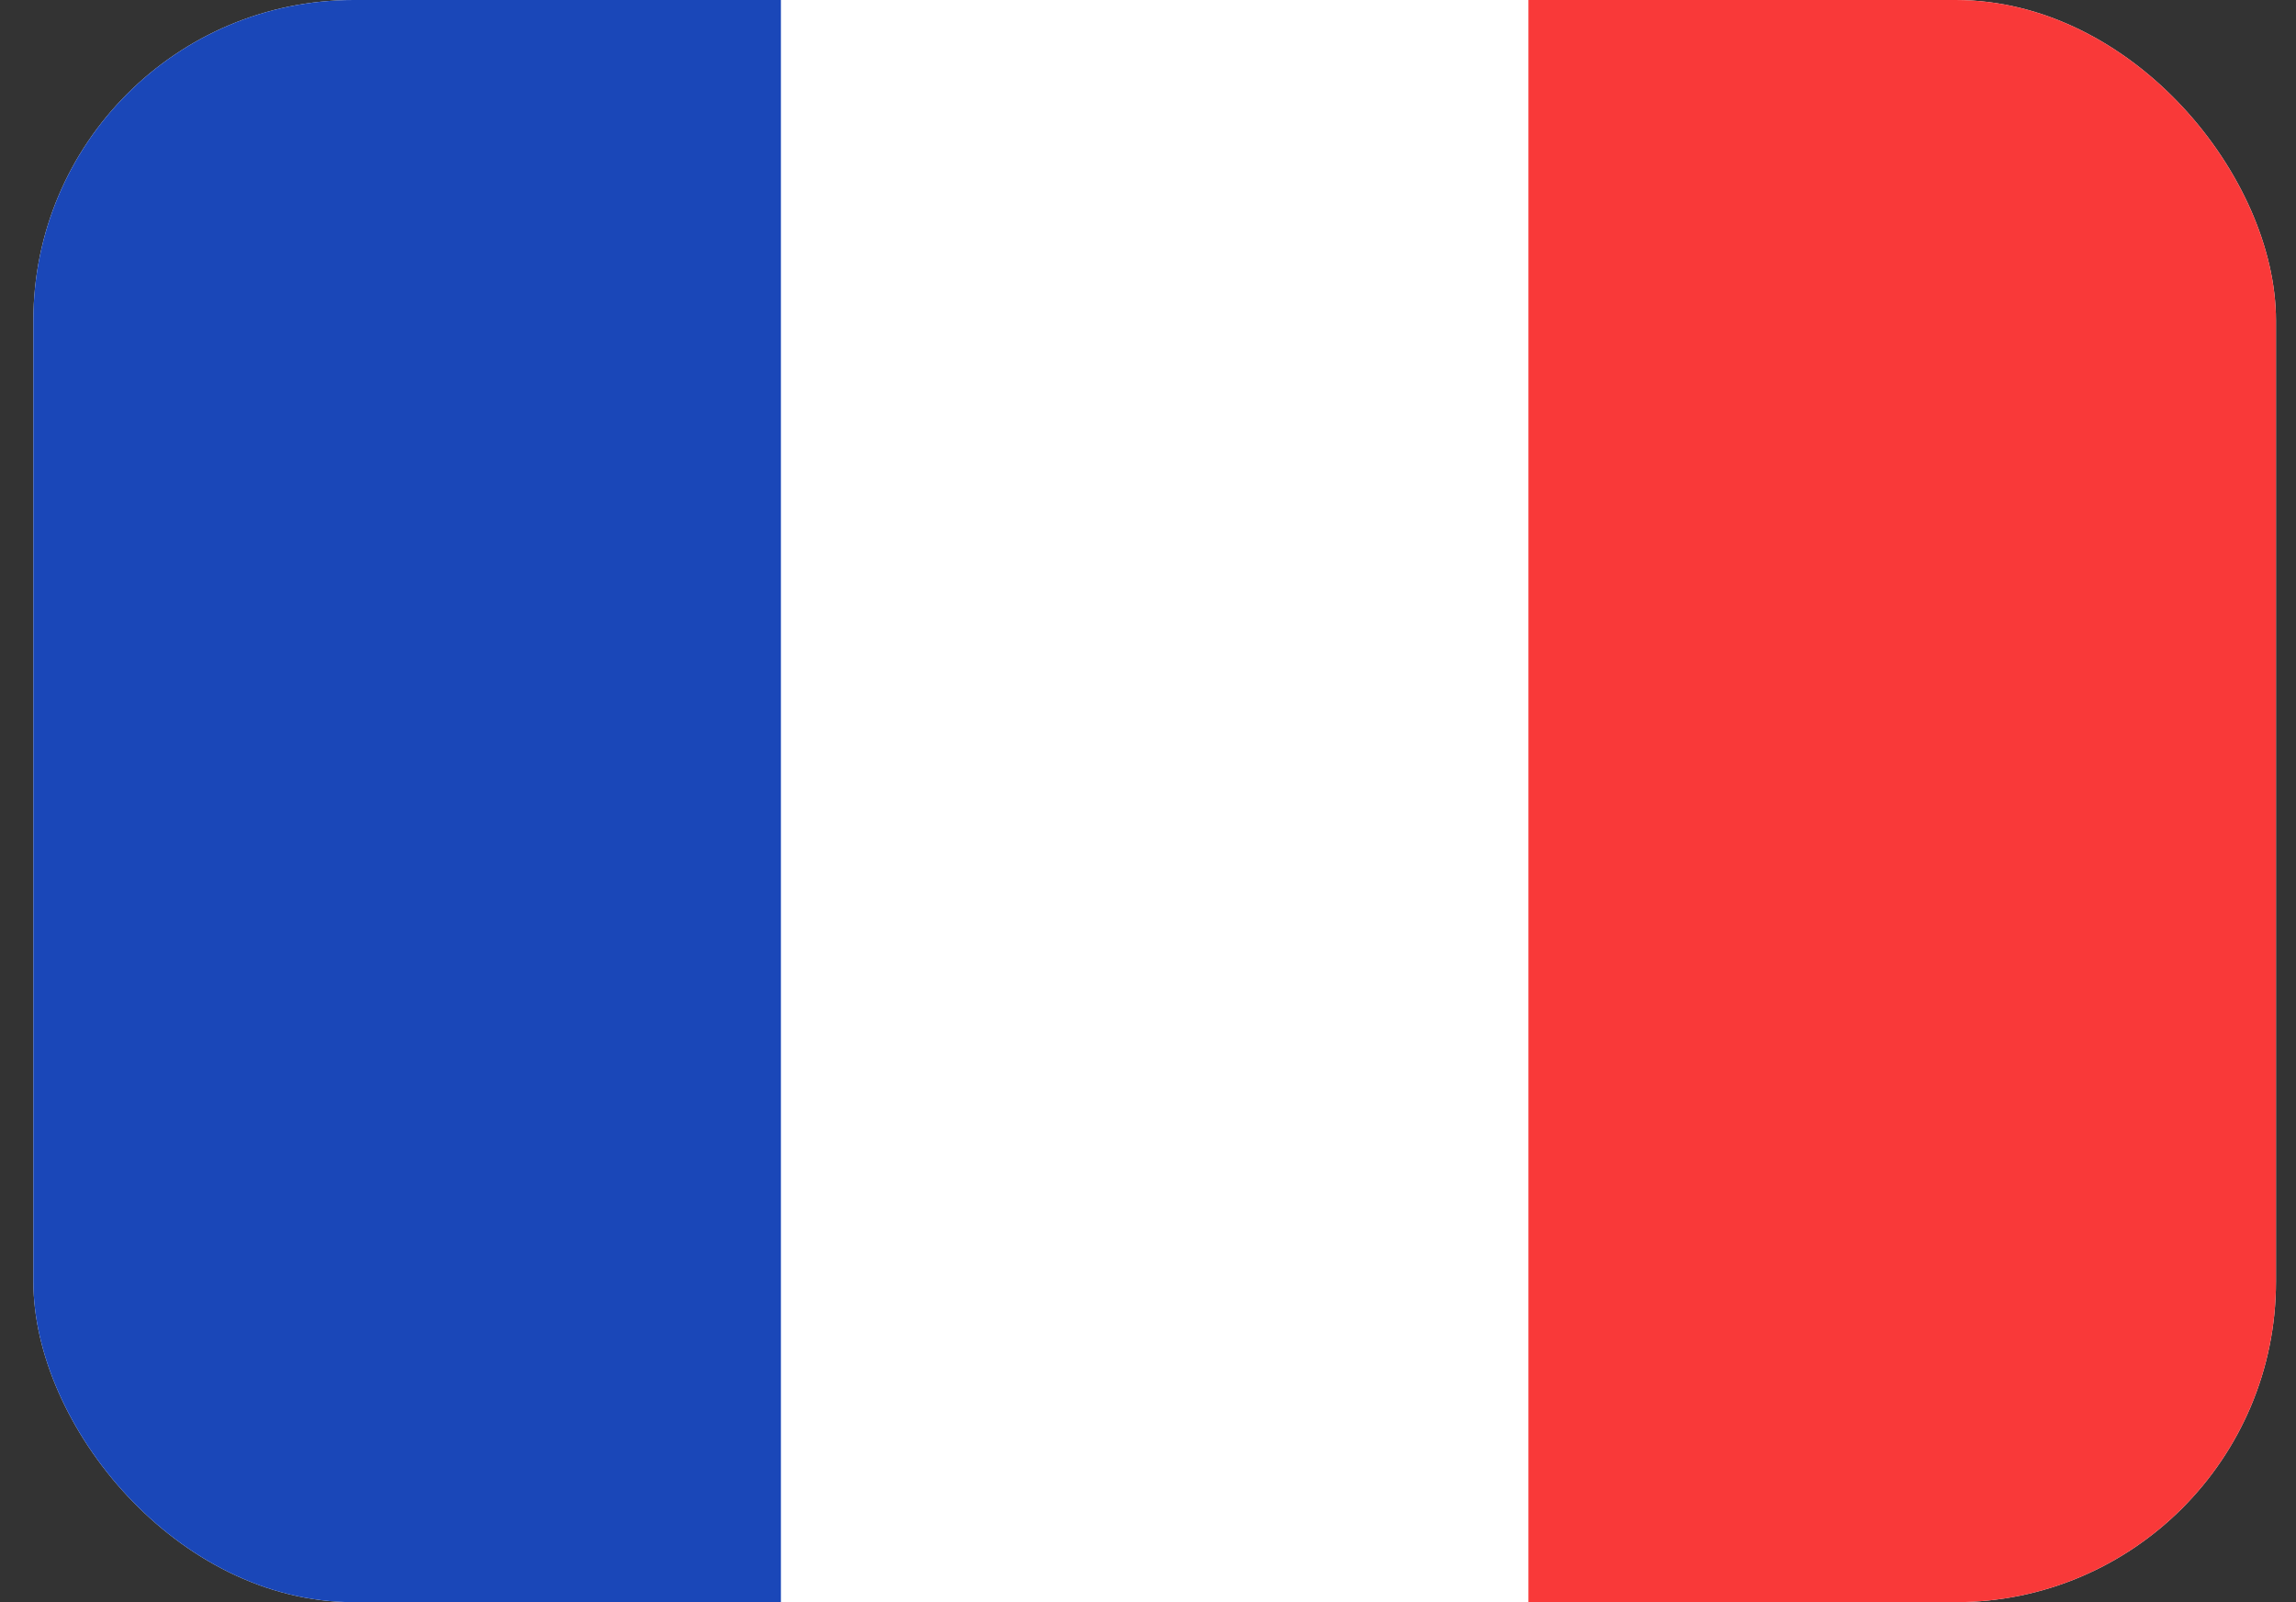
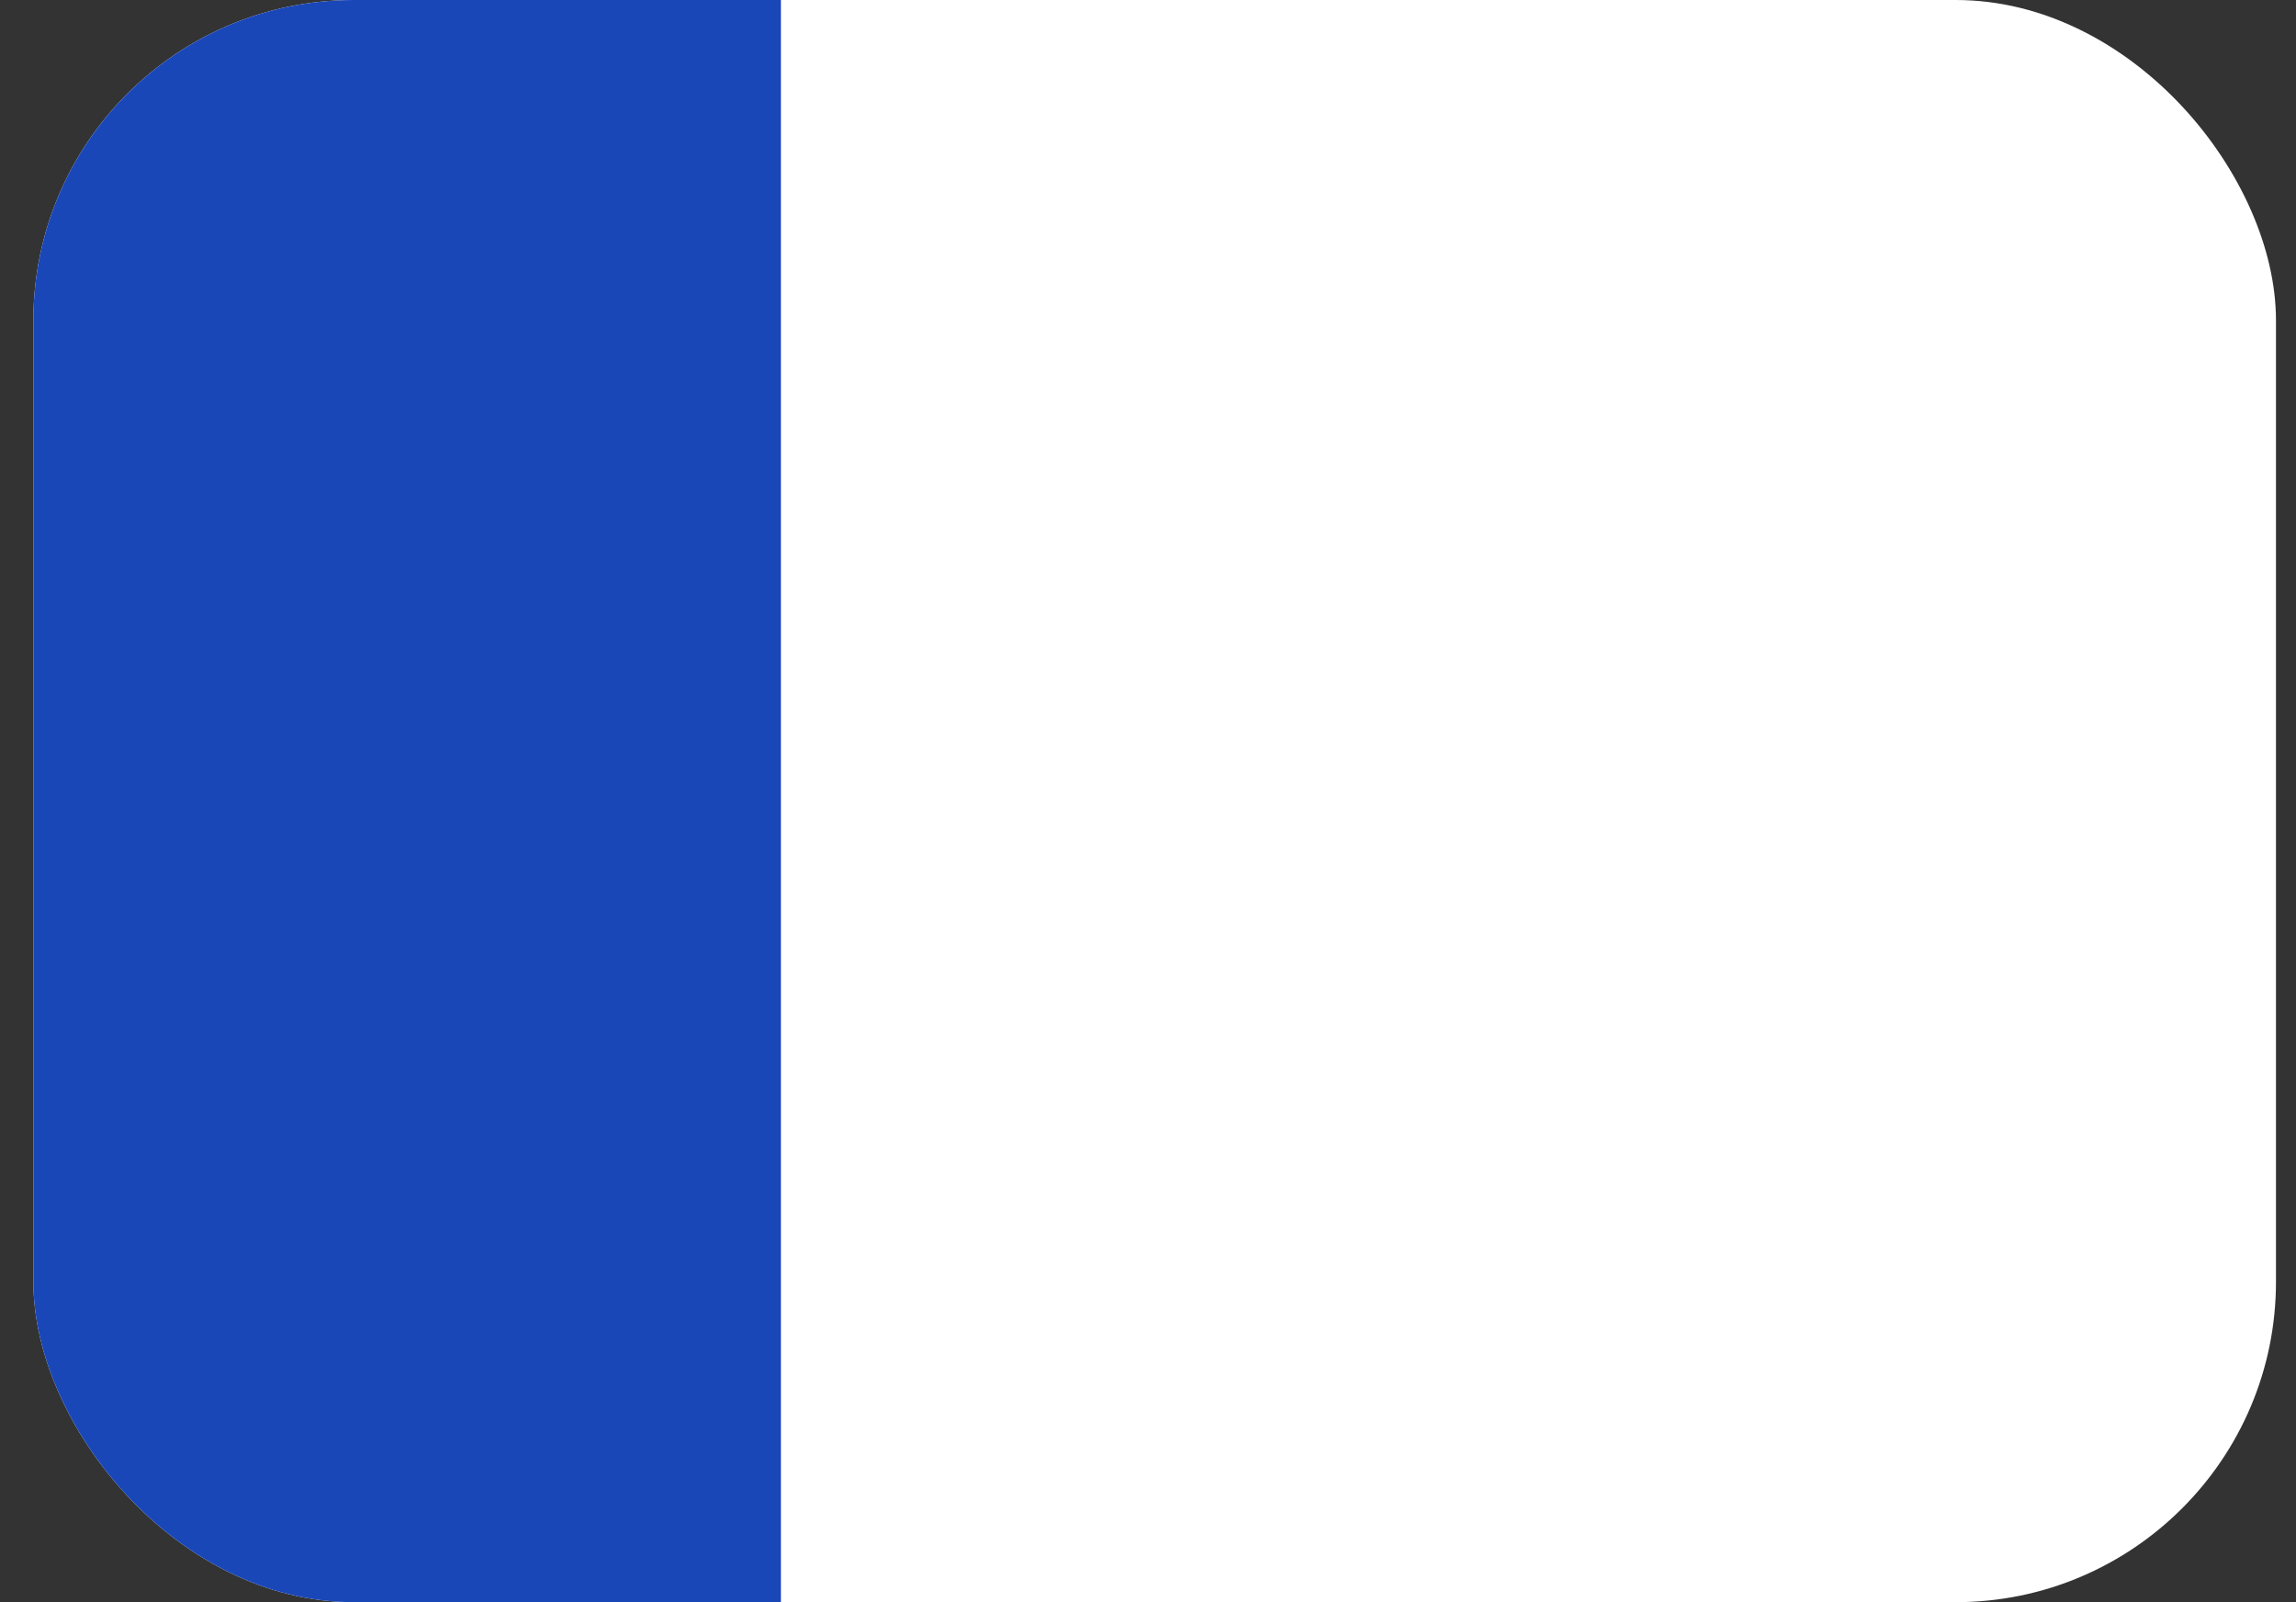
<svg xmlns="http://www.w3.org/2000/svg" width="43" height="30" viewBox="0 0 43 30" fill="none">
  <rect x="0" y="0" width="43" height="30" fill="#333333" stroke="none" />
  <g clip-path="url(#clip0_2903_10194)">
    <rect x="0.625" width="42" height="30" rx="6" fill="white" />
-     <path fill-rule="evenodd" clip-rule="evenodd" d="M28.625 0H42.625V30H28.625V0Z" fill="#F93939" />
    <path fill-rule="evenodd" clip-rule="evenodd" d="M0.625 0H14.625V30H0.625V0Z" fill="#1A47B8" />
  </g>
  <defs>
    <clipPath id="clip0_2903_10194">
      <rect x="0.625" width="42" height="30" rx="6" fill="white" />
    </clipPath>
  </defs>
</svg>